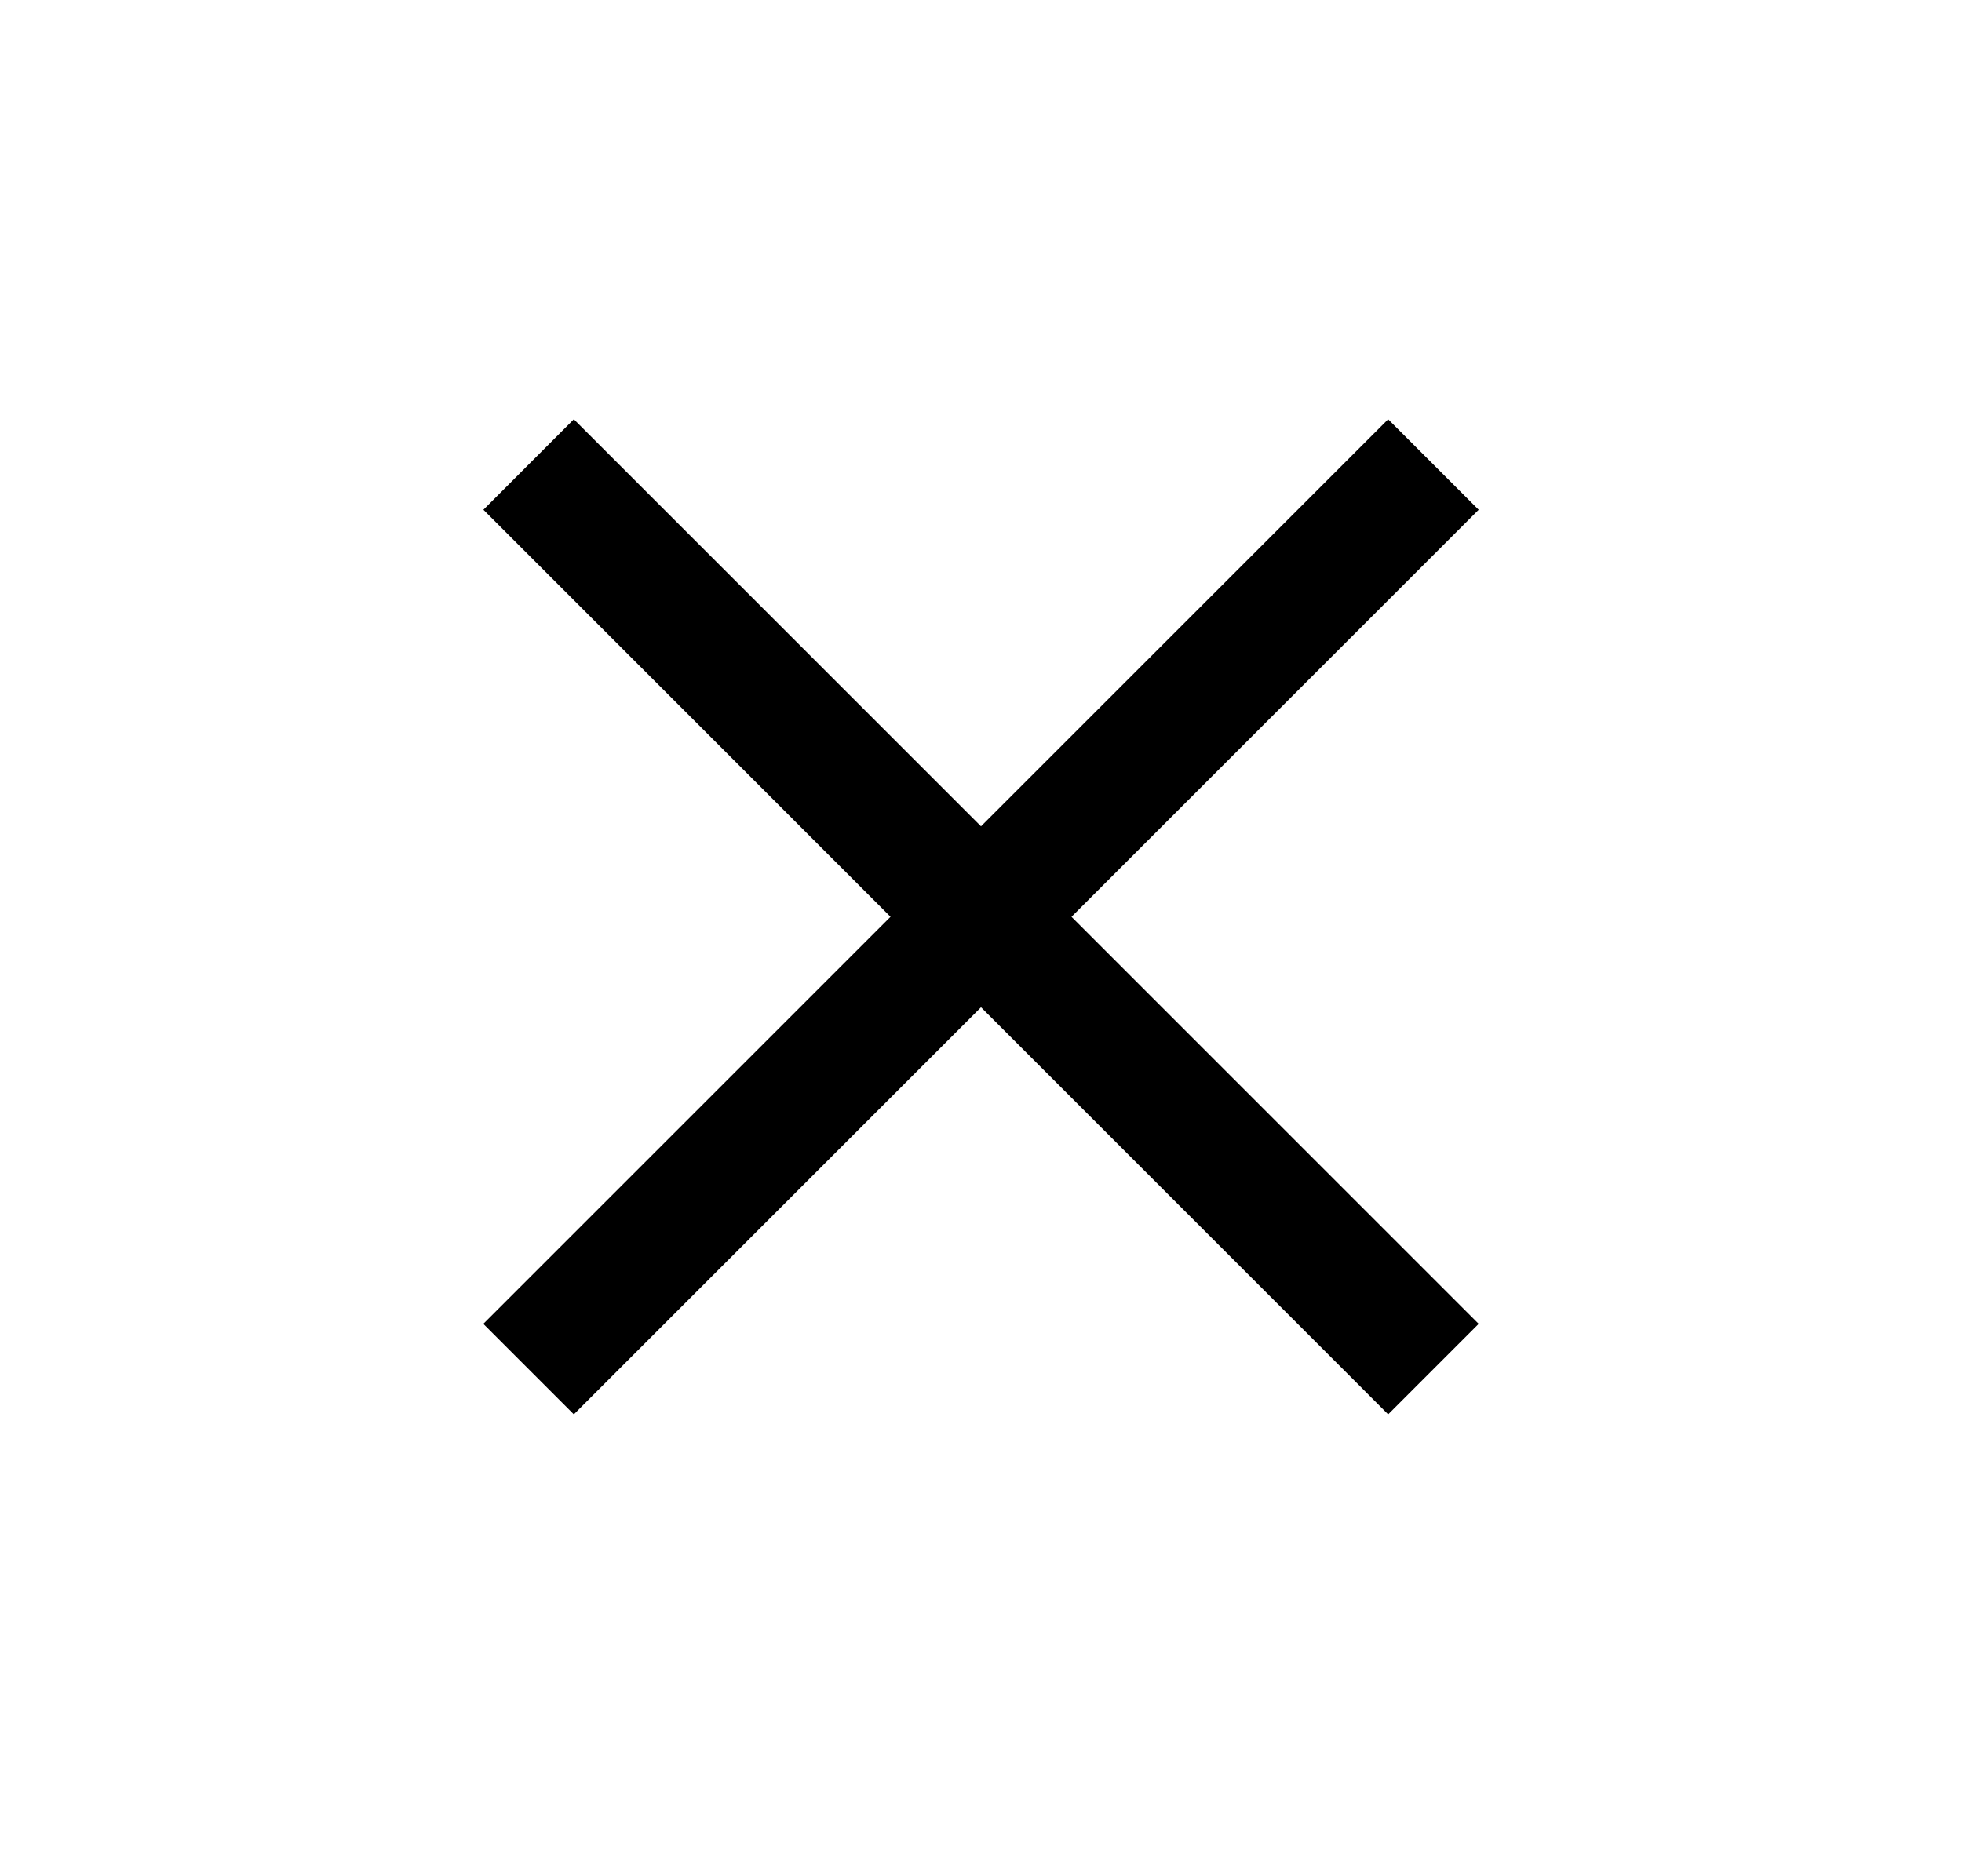
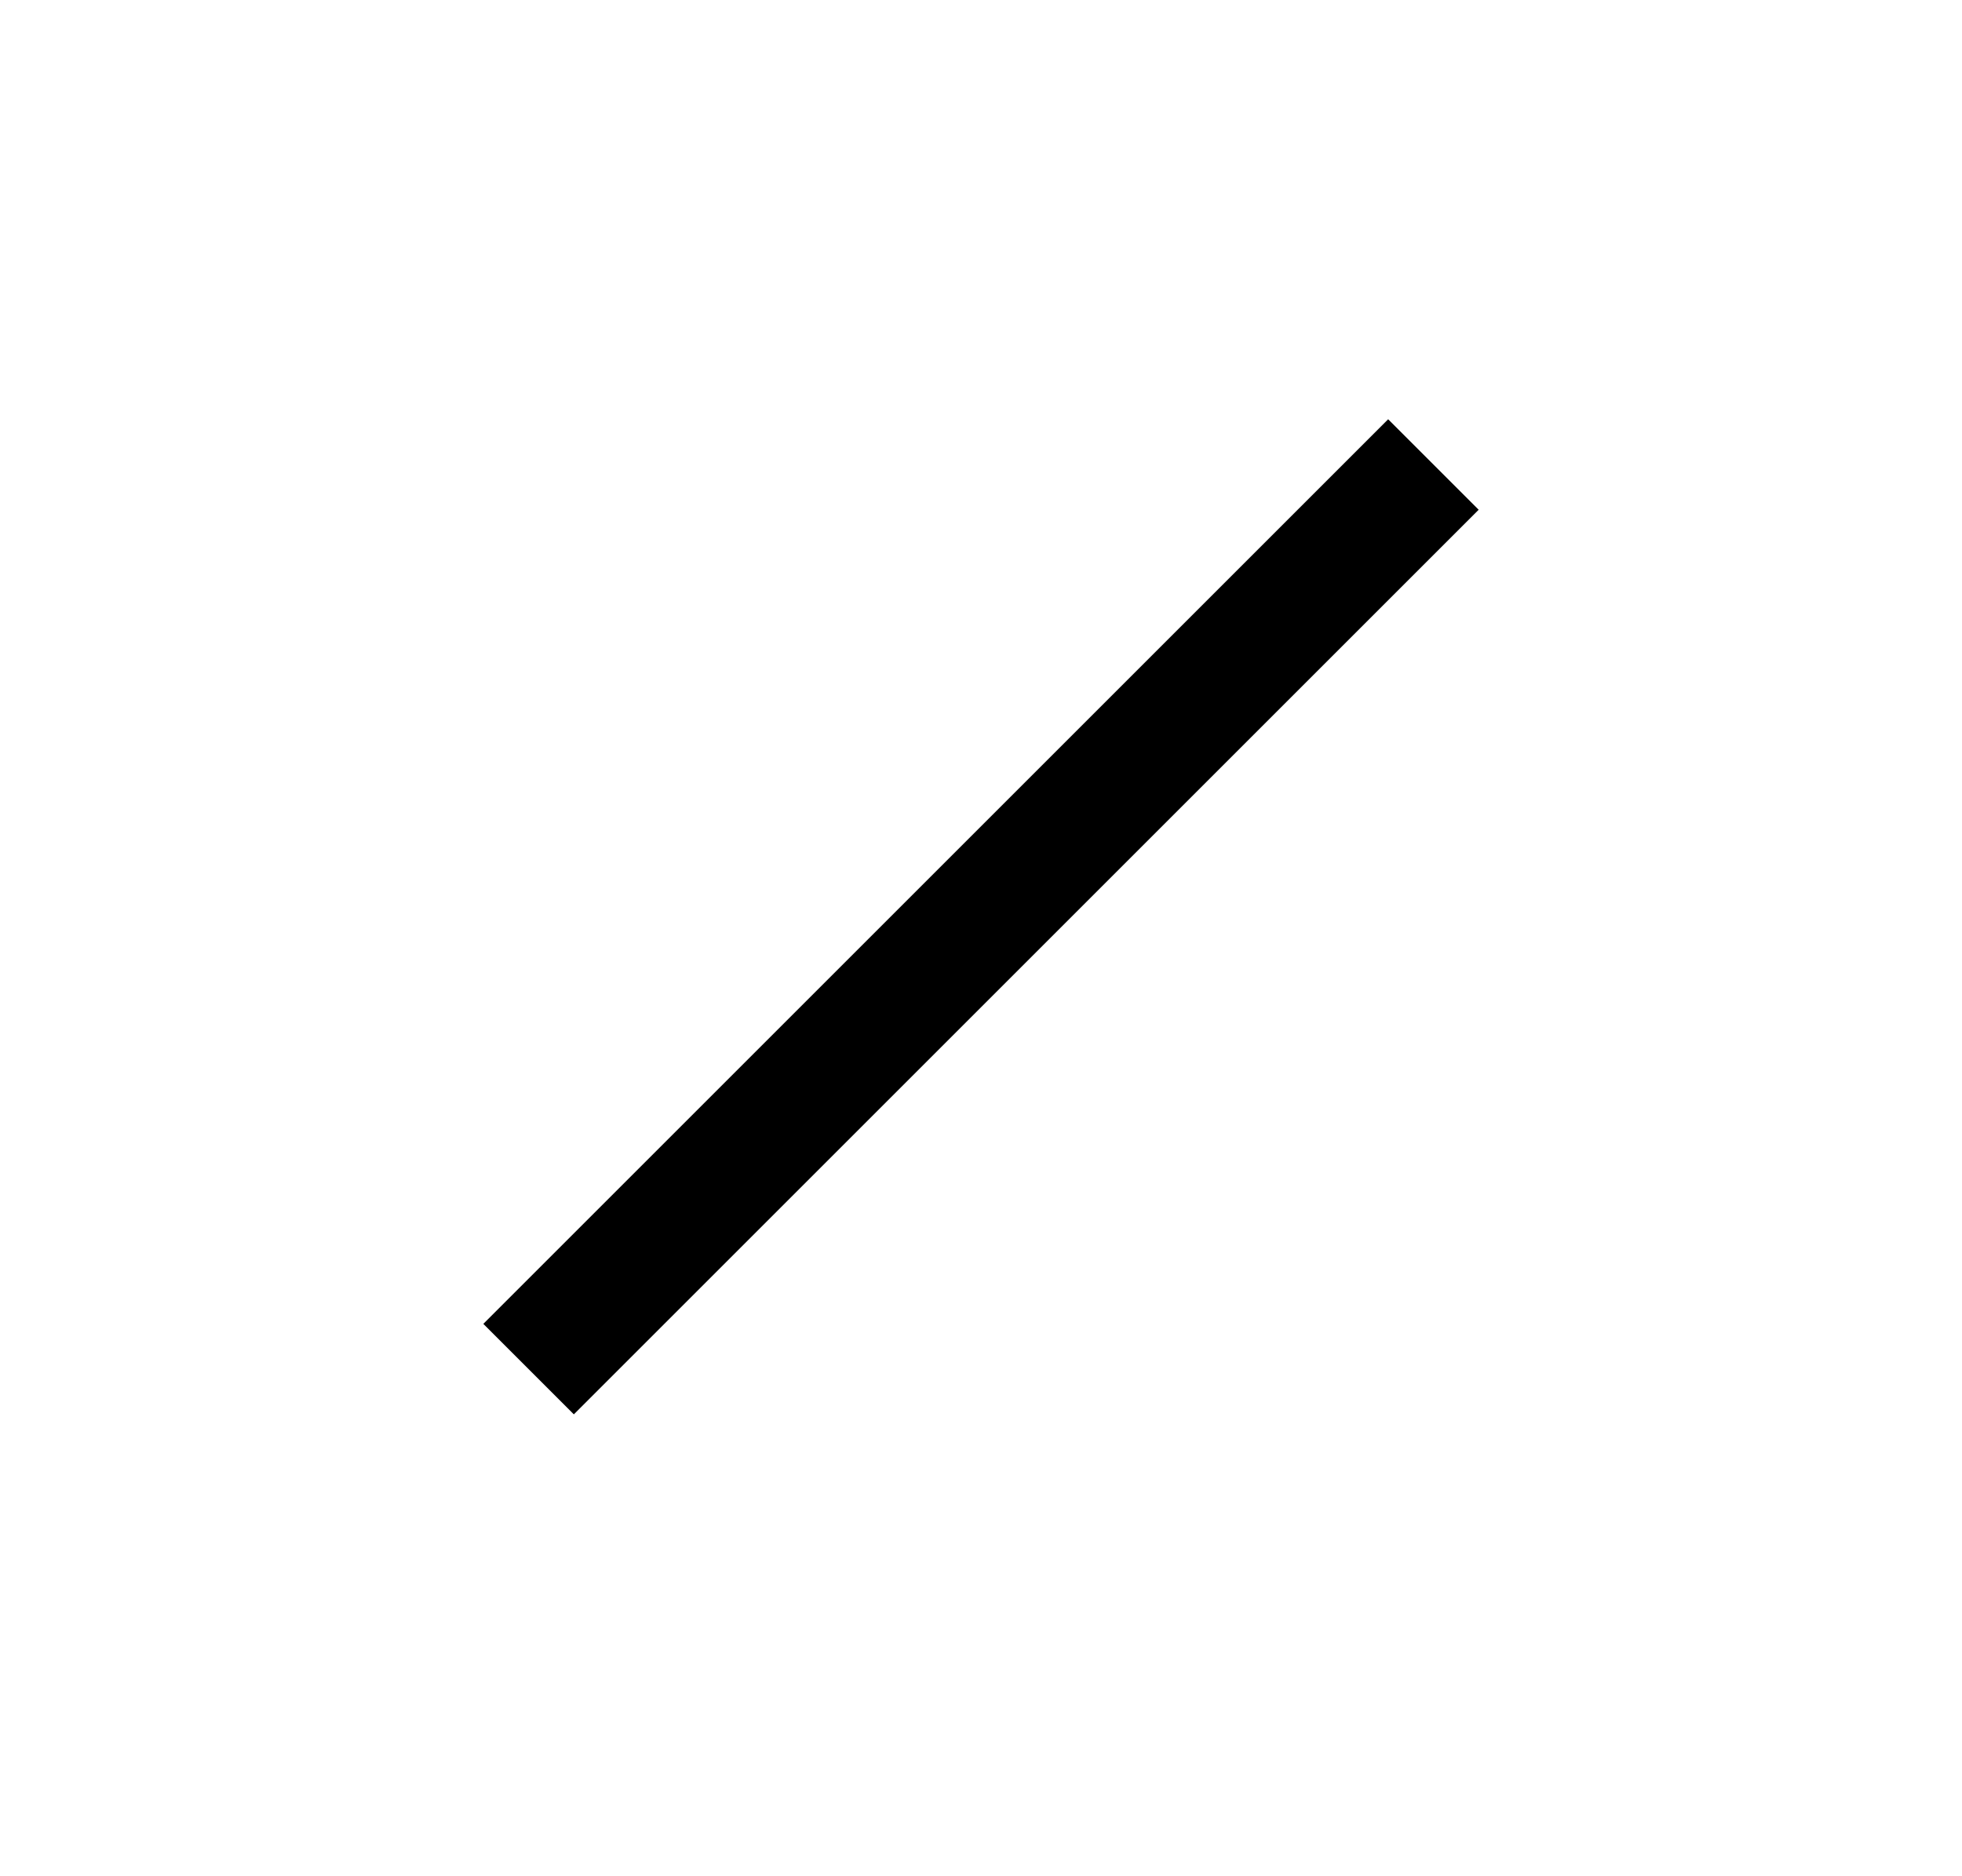
<svg xmlns="http://www.w3.org/2000/svg" id="closer" class="sidenav__closer" width="23" height="22" viewBox="0 0 23 22" fill="none">
  <path d="M6.727 16.584L17.334 5.977L16.273 4.916L5.666 15.523L6.727 16.584Z" fill="black" />
-   <path d="M5.667 5.977L6.727 4.916L17.334 15.523L16.273 16.584L5.667 5.977Z" fill="black" />
</svg>